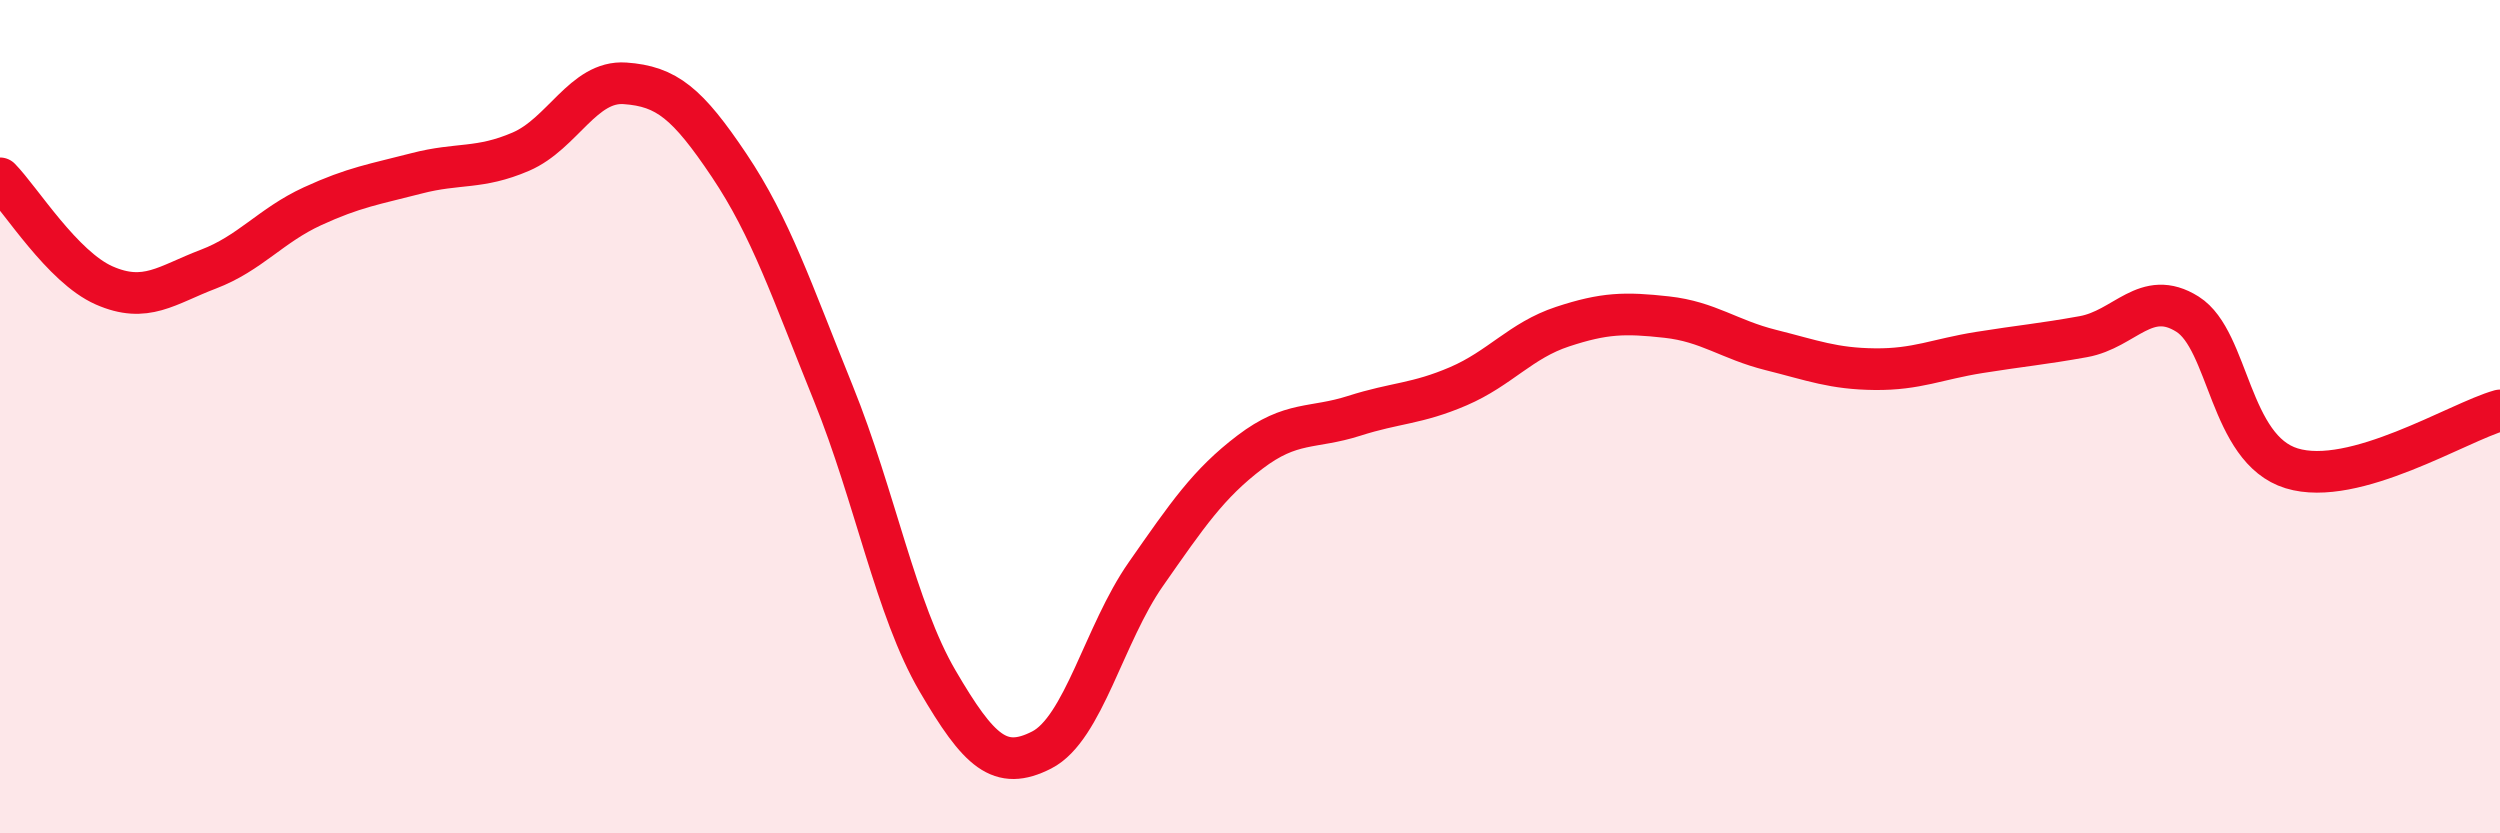
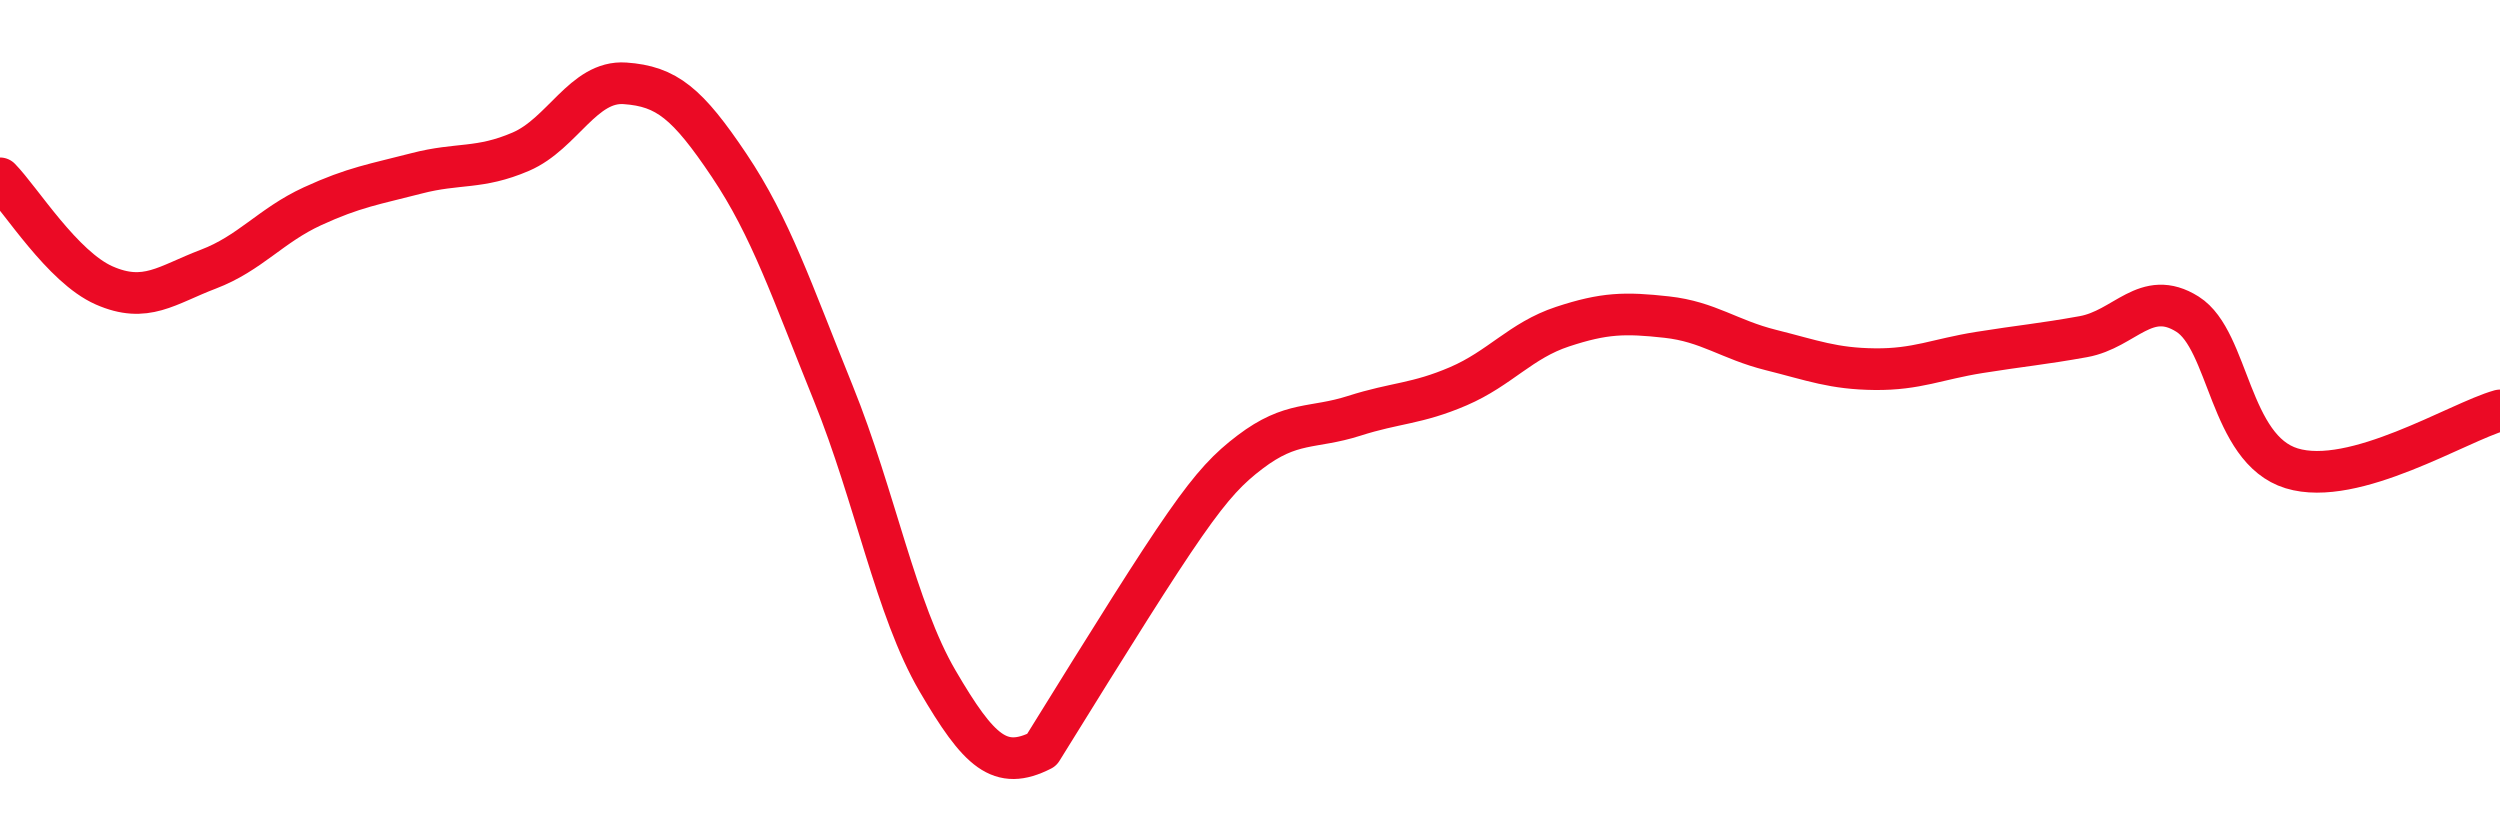
<svg xmlns="http://www.w3.org/2000/svg" width="60" height="20" viewBox="0 0 60 20">
-   <path d="M 0,4.28 C 0.5,4.79 1.5,6.41 2.5,6.85 C 3.5,7.29 4,6.84 5,6.46 C 6,6.08 6.5,5.41 7.5,4.95 C 8.5,4.49 9,4.42 10,4.16 C 11,3.9 11.5,4.07 12.5,3.64 C 13.5,3.21 14,1.93 15,2 C 16,2.07 16.5,2.48 17.5,3.97 C 18.5,5.46 19,6.97 20,9.44 C 21,11.91 21.5,14.63 22.5,16.34 C 23.5,18.05 24,18.51 25,18 C 26,17.49 26.5,15.21 27.5,13.78 C 28.5,12.35 29,11.61 30,10.85 C 31,10.09 31.5,10.3 32.5,9.98 C 33.5,9.66 34,9.7 35,9.27 C 36,8.84 36.5,8.17 37.5,7.84 C 38.5,7.51 39,7.5 40,7.61 C 41,7.72 41.5,8.15 42.5,8.4 C 43.5,8.65 44,8.85 45,8.86 C 46,8.87 46.5,8.62 47.5,8.46 C 48.5,8.3 49,8.26 50,8.08 C 51,7.9 51.5,6.91 52.5,7.54 C 53.5,8.17 53.5,10.78 55,11.24 C 56.5,11.7 59,10.13 60,9.85L60 20L0 20Z" fill="#EB0A25" opacity="0.1" stroke-linecap="round" stroke-linejoin="round" />
-   <path d="M 0,4.28 C 0.5,4.79 1.5,6.41 2.5,6.85 C 3.5,7.29 4,6.84 5,6.46 C 6,6.08 6.5,5.41 7.5,4.95 C 8.5,4.49 9,4.42 10,4.16 C 11,3.9 11.5,4.07 12.5,3.64 C 13.5,3.21 14,1.93 15,2 C 16,2.07 16.5,2.48 17.5,3.97 C 18.5,5.46 19,6.97 20,9.44 C 21,11.91 21.5,14.63 22.5,16.34 C 23.5,18.05 24,18.51 25,18 C 26,17.49 26.5,15.21 27.5,13.78 C 28.5,12.35 29,11.61 30,10.85 C 31,10.09 31.5,10.3 32.5,9.98 C 33.5,9.66 34,9.7 35,9.27 C 36,8.84 36.5,8.17 37.5,7.84 C 38.5,7.51 39,7.5 40,7.61 C 41,7.72 41.5,8.15 42.5,8.4 C 43.5,8.65 44,8.85 45,8.86 C 46,8.87 46.5,8.62 47.5,8.46 C 48.5,8.3 49,8.26 50,8.08 C 51,7.9 51.5,6.91 52.5,7.54 C 53.5,8.17 53.5,10.78 55,11.24 C 56.5,11.7 59,10.13 60,9.85" stroke="#EB0A25" stroke-width="1" fill="none" stroke-linecap="round" stroke-linejoin="round" />
+   <path d="M 0,4.28 C 0.5,4.79 1.5,6.41 2.5,6.85 C 3.5,7.29 4,6.84 5,6.46 C 6,6.08 6.5,5.41 7.5,4.95 C 8.5,4.49 9,4.42 10,4.16 C 11,3.9 11.5,4.07 12.5,3.64 C 13.5,3.21 14,1.93 15,2 C 16,2.07 16.5,2.48 17.5,3.97 C 18.5,5.46 19,6.97 20,9.44 C 21,11.91 21.5,14.63 22.5,16.34 C 23.5,18.05 24,18.51 25,18 C 28.5,12.35 29,11.61 30,10.85 C 31,10.09 31.5,10.3 32.5,9.98 C 33.5,9.66 34,9.7 35,9.27 C 36,8.84 36.5,8.17 37.5,7.84 C 38.5,7.51 39,7.5 40,7.61 C 41,7.72 41.5,8.15 42.5,8.4 C 43.5,8.65 44,8.85 45,8.86 C 46,8.87 46.5,8.62 47.5,8.46 C 48.5,8.3 49,8.26 50,8.08 C 51,7.9 51.5,6.91 52.5,7.54 C 53.5,8.17 53.5,10.78 55,11.24 C 56.5,11.7 59,10.13 60,9.85" stroke="#EB0A25" stroke-width="1" fill="none" stroke-linecap="round" stroke-linejoin="round" />
</svg>